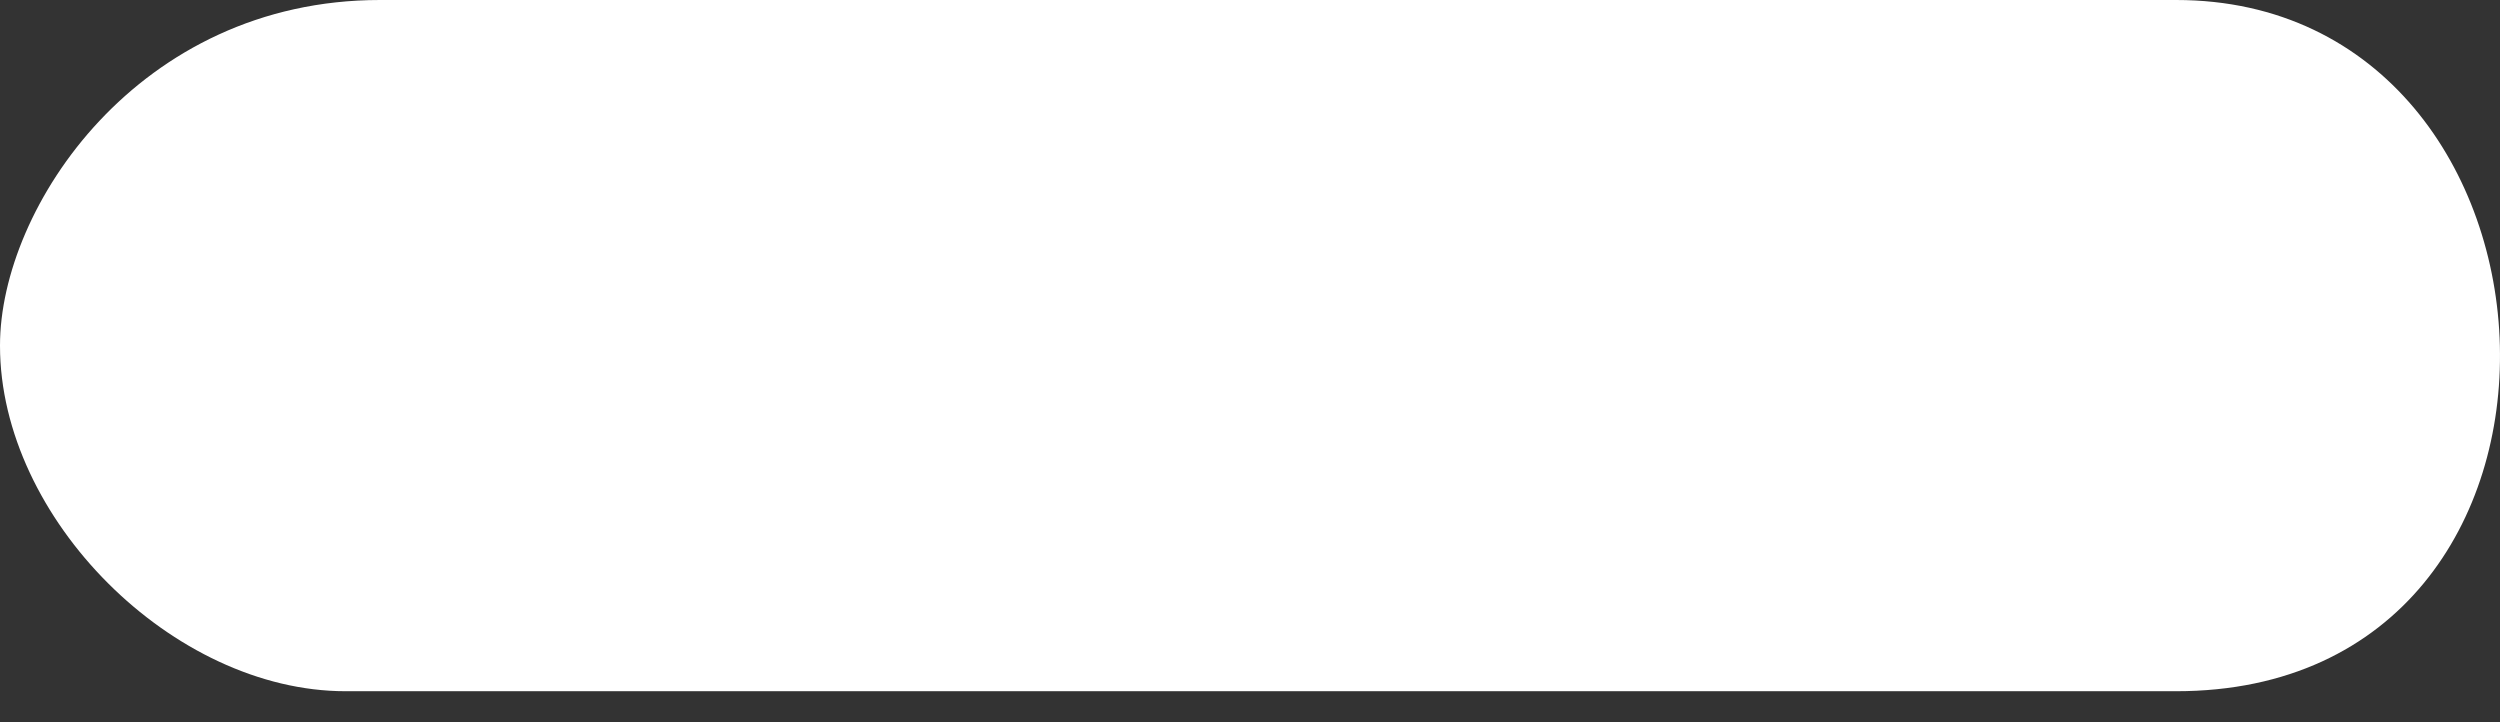
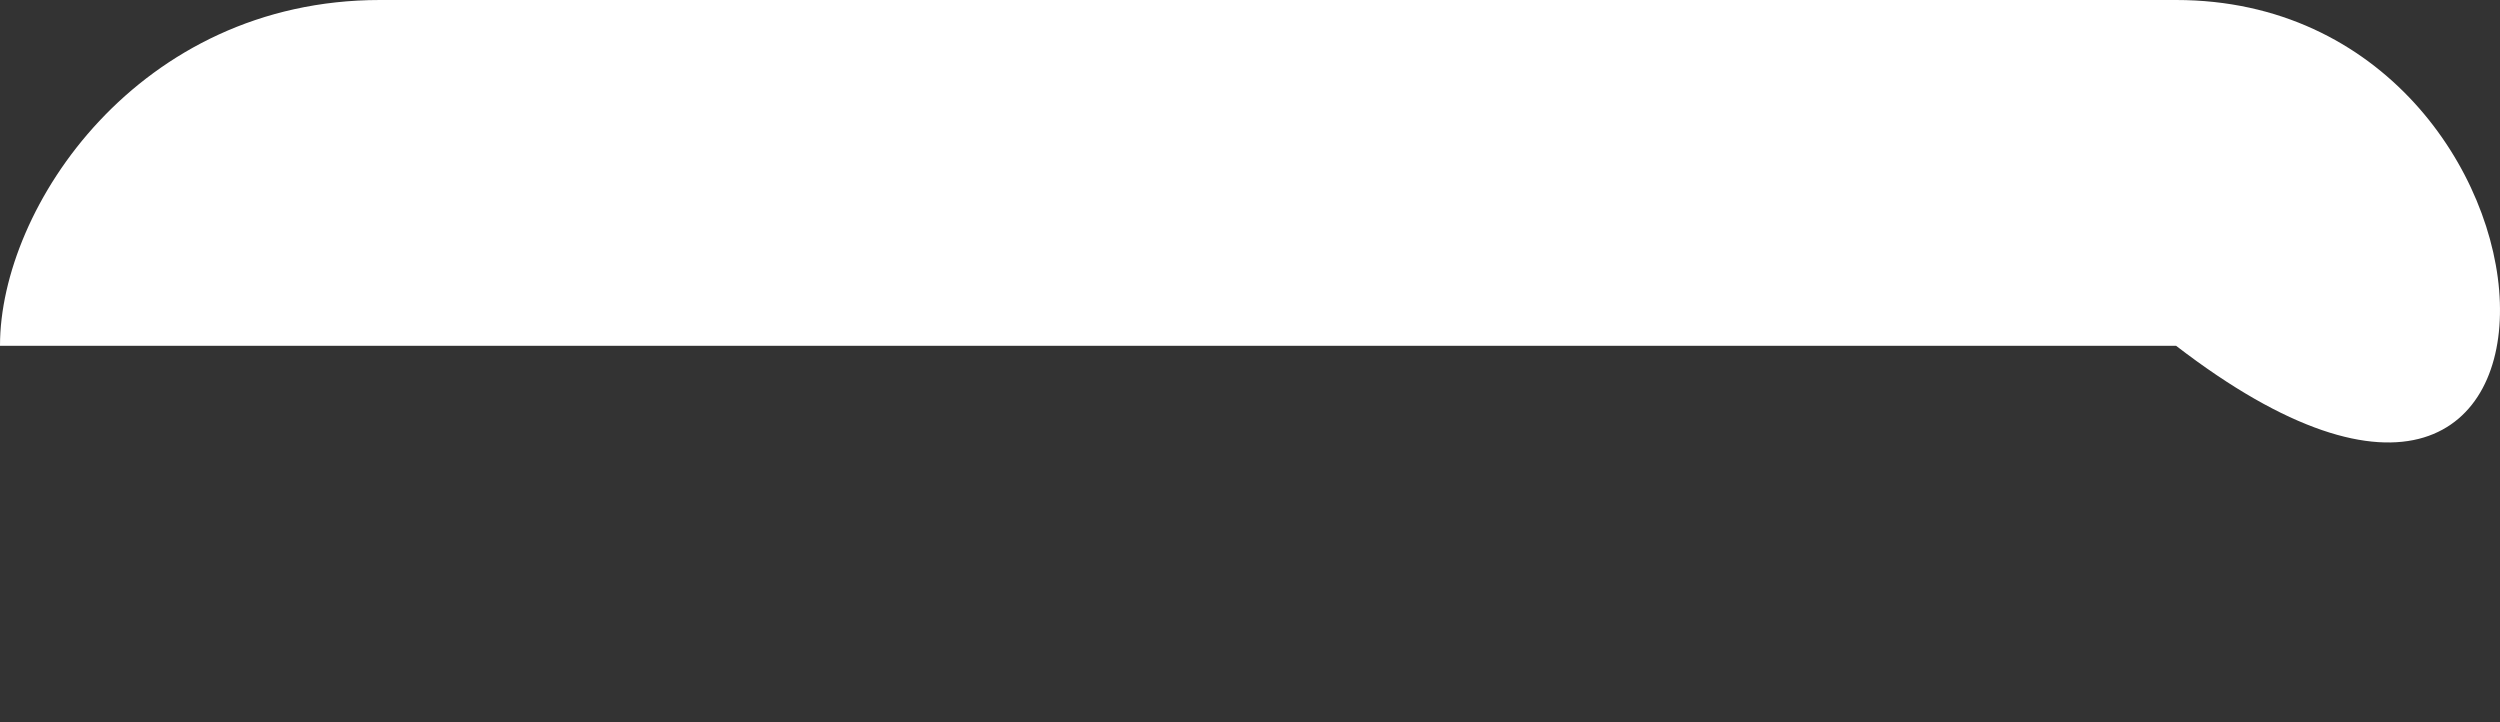
<svg xmlns="http://www.w3.org/2000/svg" width="45" height="13" viewBox="0 0 45 13" fill="none">
  <rect x="0" y="0" width="45" height="13" fill="#333333" stroke="none" />
-   <path fill-rule="evenodd" clip-rule="evenodd" d="M0 6.224C0 9.333 3.113 12.442 6.222 12.442H39.169C47.25 12.442 46.631 0 39.169 0H6.841C2.489 0 0 3.734 0 6.218V6.224Z" fill="white" />
+   <path fill-rule="evenodd" clip-rule="evenodd" d="M0 6.224H39.169C47.25 12.442 46.631 0 39.169 0H6.841C2.489 0 0 3.734 0 6.218V6.224Z" fill="white" />
</svg>